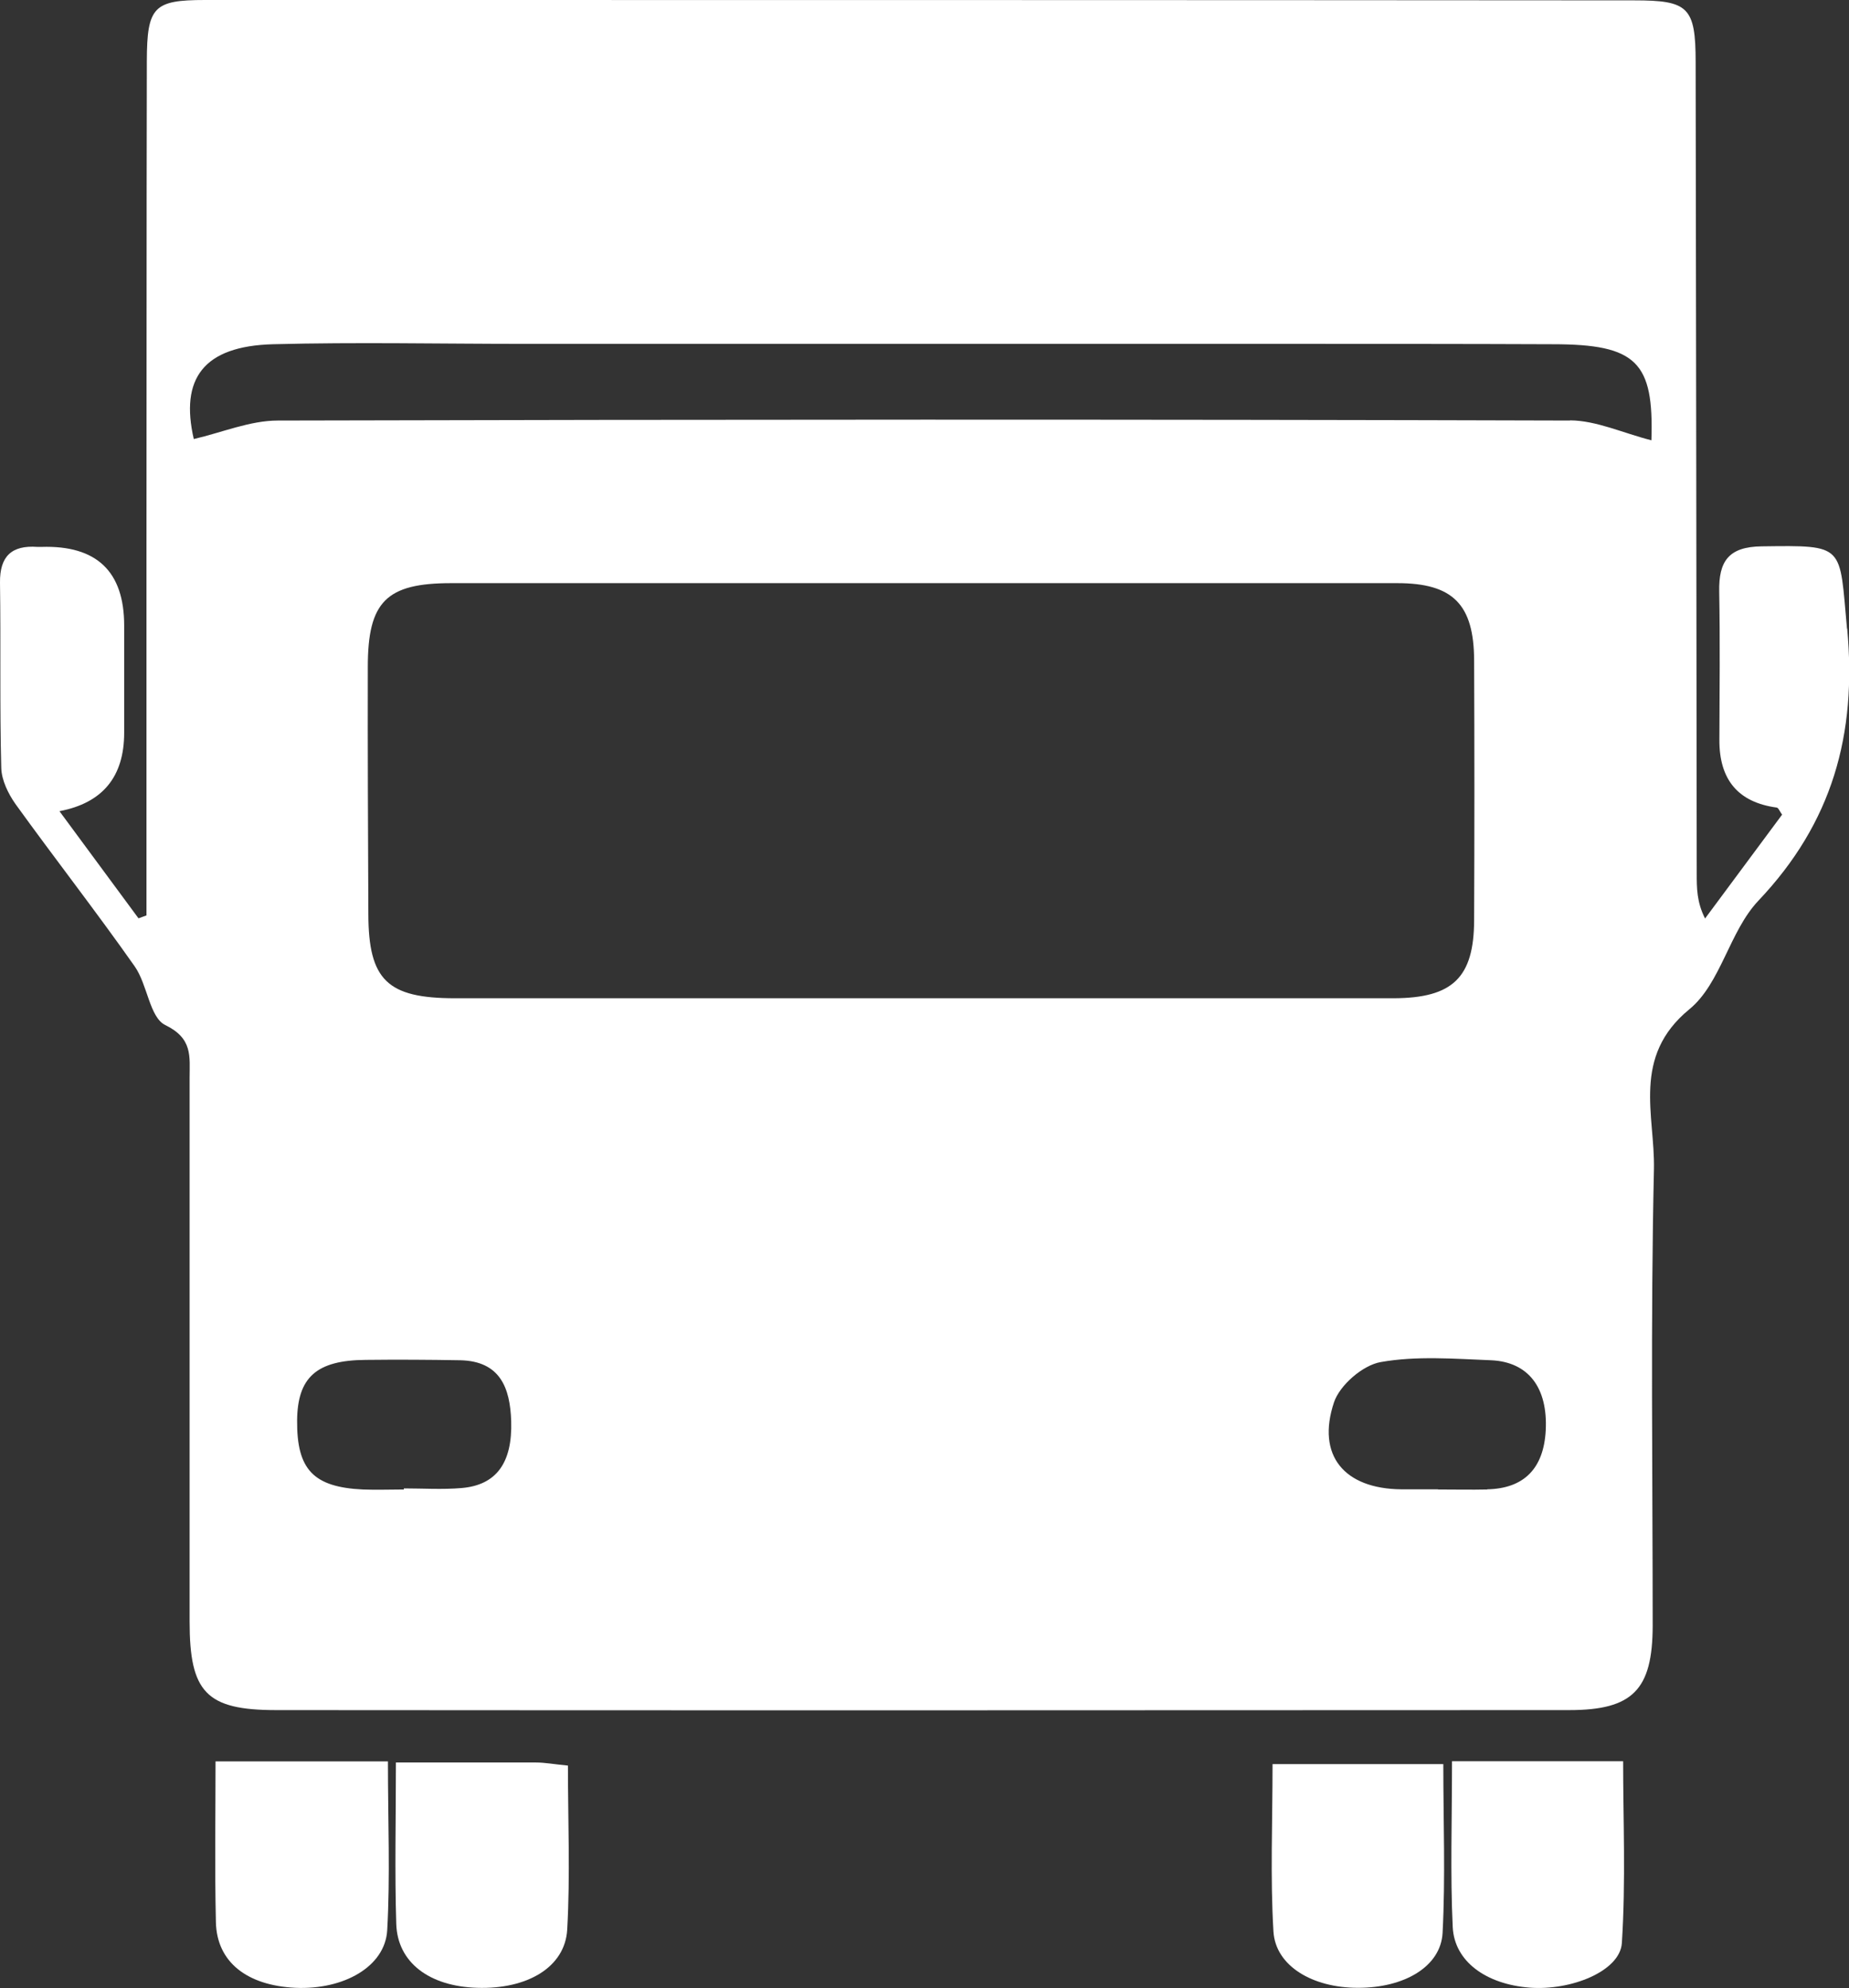
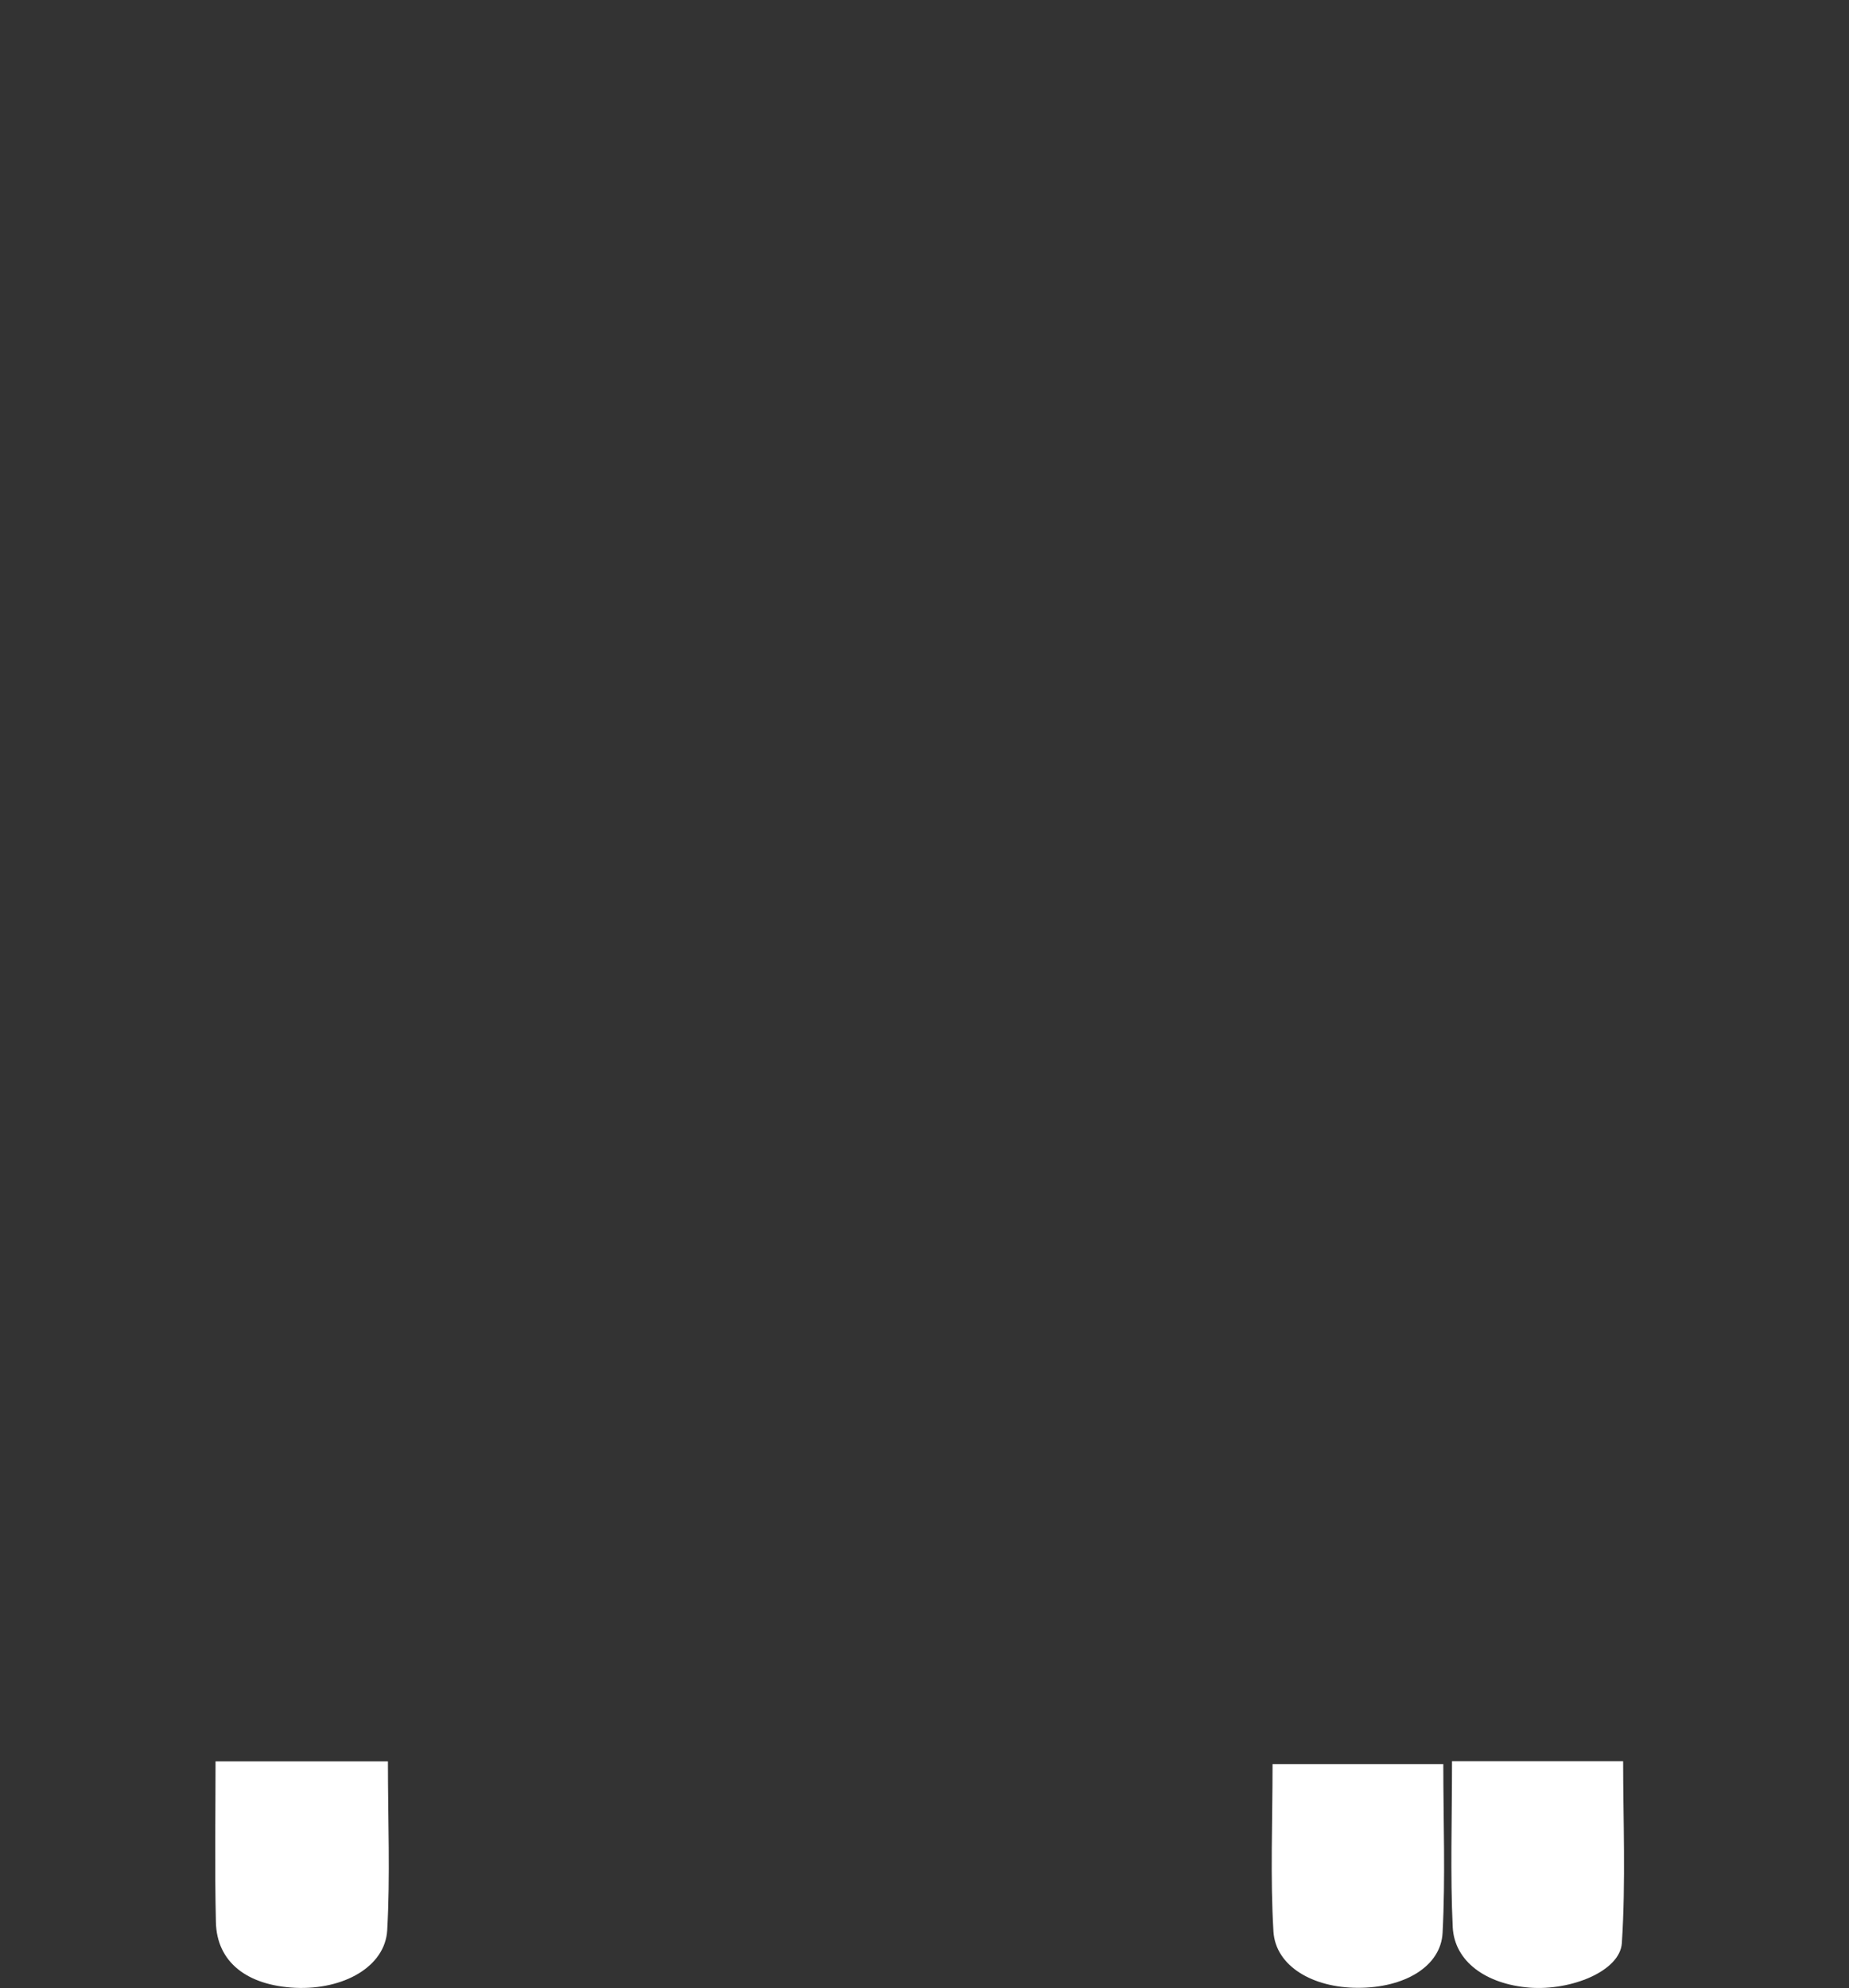
<svg xmlns="http://www.w3.org/2000/svg" id="uuid-31c8c541-f970-40de-8b22-278af7194b0b" data-name="icons" viewBox="0 0 102 109.67">
  <rect x="0" y="0" width="102" height="109.67" fill="#333333" stroke="none" />
  <defs>
    <style>
      .uuid-c4c08e8b-79e1-401a-a058-1b60da13d31a {
        fill: #fff;
      }
    </style>
  </defs>
  <path class="uuid-c4c08e8b-79e1-401a-a058-1b60da13d31a" d="m11.89,97.17h9.51c0,3.31.13,6.33-.04,9.32-.12,2.01-2.41,3.29-5.07,3.17-2.68-.13-4.33-1.43-4.38-3.62-.07-3.02-.02-6.04-.02-8.87Z" />
  <path class="uuid-c4c08e8b-79e1-401a-a058-1b60da13d31a" d="m80.1,97.16h9.44c0,3.21.15,6.63-.07,10.03-.1,1.55-2.8,2.64-5.1,2.46-2.38-.19-4.13-1.43-4.23-3.33-.14-2.92-.04-5.84-.04-9.15Z" />
-   <path class="uuid-c4c08e8b-79e1-401a-a058-1b60da13d31a" d="m21.84,97.23c2.77,0,5.25,0,7.72,0,.51,0,1.02.1,1.77.17,0,3.06.13,6.06-.04,9.05-.12,2.08-2.21,3.3-4.97,3.21-2.63-.08-4.39-1.39-4.46-3.52-.09-2.85-.02-5.71-.02-8.92Z" />
-   <path class="uuid-c4c08e8b-79e1-401a-a058-1b60da13d31a" d="m70.2,97.32h9.42c0,3.16.12,6.24-.04,9.31-.1,1.87-2.13,3.04-4.68,3.03-2.49,0-4.53-1.2-4.65-3.1-.18-3-.05-6.01-.05-9.24Z" />
-   <path class="uuid-c4c08e8b-79e1-401a-a058-1b60da13d31a" d="m101.89,34.68c-.43-4.64-.06-4.6-4.7-4.54-1.84.02-2.38.83-2.35,2.49.05,2.73.02,5.45.01,8.18q-.02,3.31,3.16,3.74c.1.01.17.22.3.39-1.41,1.9-2.83,3.81-4.25,5.73-.46-.9-.46-1.69-.46-2.49-.02-14.92-.03-29.83-.06-44.75,0-3.05-.41-3.41-3.39-3.41C63.87,0,37.59,0,11.31,0,8.48,0,8.11.37,8.1,3.36c-.02,9.31-.01,18.63-.02,27.94,0,6.4,0,12.8,0,19.2-.15.05-.29.11-.44.16-1.44-1.95-2.87-3.89-4.36-5.91q3.57-.68,3.57-4.33c0-1.97,0-3.94,0-5.91q0-4.48-4.56-4.34c-.08,0-.15,0-.23,0C.65,30.07-.02,30.68,0,32.15c.05,3.41-.02,6.82.07,10.22.02.67.38,1.41.78,1.98,2.17,3.01,4.45,5.93,6.58,8.96.71,1.01.82,2.82,1.69,3.24,1.52.74,1.34,1.73,1.34,2.91,0,10,0,19.99,0,29.99,0,3.9.91,4.89,4.77,4.89,23.78.02,47.56.01,71.34,0,3.51,0,4.59-1.13,4.6-4.64,0-8.4-.12-16.81.07-25.21.06-2.96-1.24-6.19,1.95-8.81,1.74-1.42,2.21-4.3,3.81-5.99,4.08-4.3,5.44-9.17,4.9-15.01ZM22.28,82.11s0,.04,0,.06c-.75,0-1.51.03-2.26,0-2.73-.13-3.65-1.1-3.63-3.8.02-2.39,1.07-3.33,3.78-3.35,1.74-.02,3.48-.01,5.22.02,2.2.05,2.75,1.52,2.81,3.36.07,2.3-.82,3.53-2.74,3.69-1.05.09-2.12.02-3.18.02Zm-1.99-45.32c0-3.6,1.02-4.62,4.6-4.62,11.51,0,23.02,0,34.53,0,5.89,0,11.77,0,17.66,0,3.07,0,4.23,1.17,4.24,4.27.02,4.77.02,9.54,0,14.32-.01,3.17-1.18,4.3-4.44,4.31-8.79,0-17.57,0-26.36,0s-16.95,0-25.42,0c-3.73,0-4.77-1-4.78-4.64-.02-4.54-.04-9.09-.03-13.63Zm61.75,45.38c-.9.02-1.81,0-2.71,0,0,0,0,0,0-.01-.68,0-1.36,0-2.03,0-3.14-.03-4.69-1.86-3.71-4.8.32-.95,1.59-2.05,2.58-2.22,1.97-.35,4.05-.18,6.08-.1,2.08.09,3.14,1.53,3.02,3.87-.11,2.1-1.2,3.21-3.23,3.25Zm4.57-58.97c-23.76-.07-47.52-.06-71.28,0-1.54,0-3.08.66-4.64,1.02-.76-3.31.51-5.13,4.38-5.23,4.61-.12,9.23-.02,13.85-.02,14,0,28.01,0,42.01,0,4.91,0,9.82,0,14.73.02,4.63,0,5.58.99,5.44,5.3-1.57-.4-3.03-1.09-4.49-1.1Z" />
+   <path class="uuid-c4c08e8b-79e1-401a-a058-1b60da13d31a" d="m70.2,97.32h9.42c0,3.16.12,6.24-.04,9.31-.1,1.87-2.13,3.04-4.68,3.03-2.49,0-4.53-1.2-4.65-3.1-.18-3-.05-6.01-.05-9.24" />
</svg>